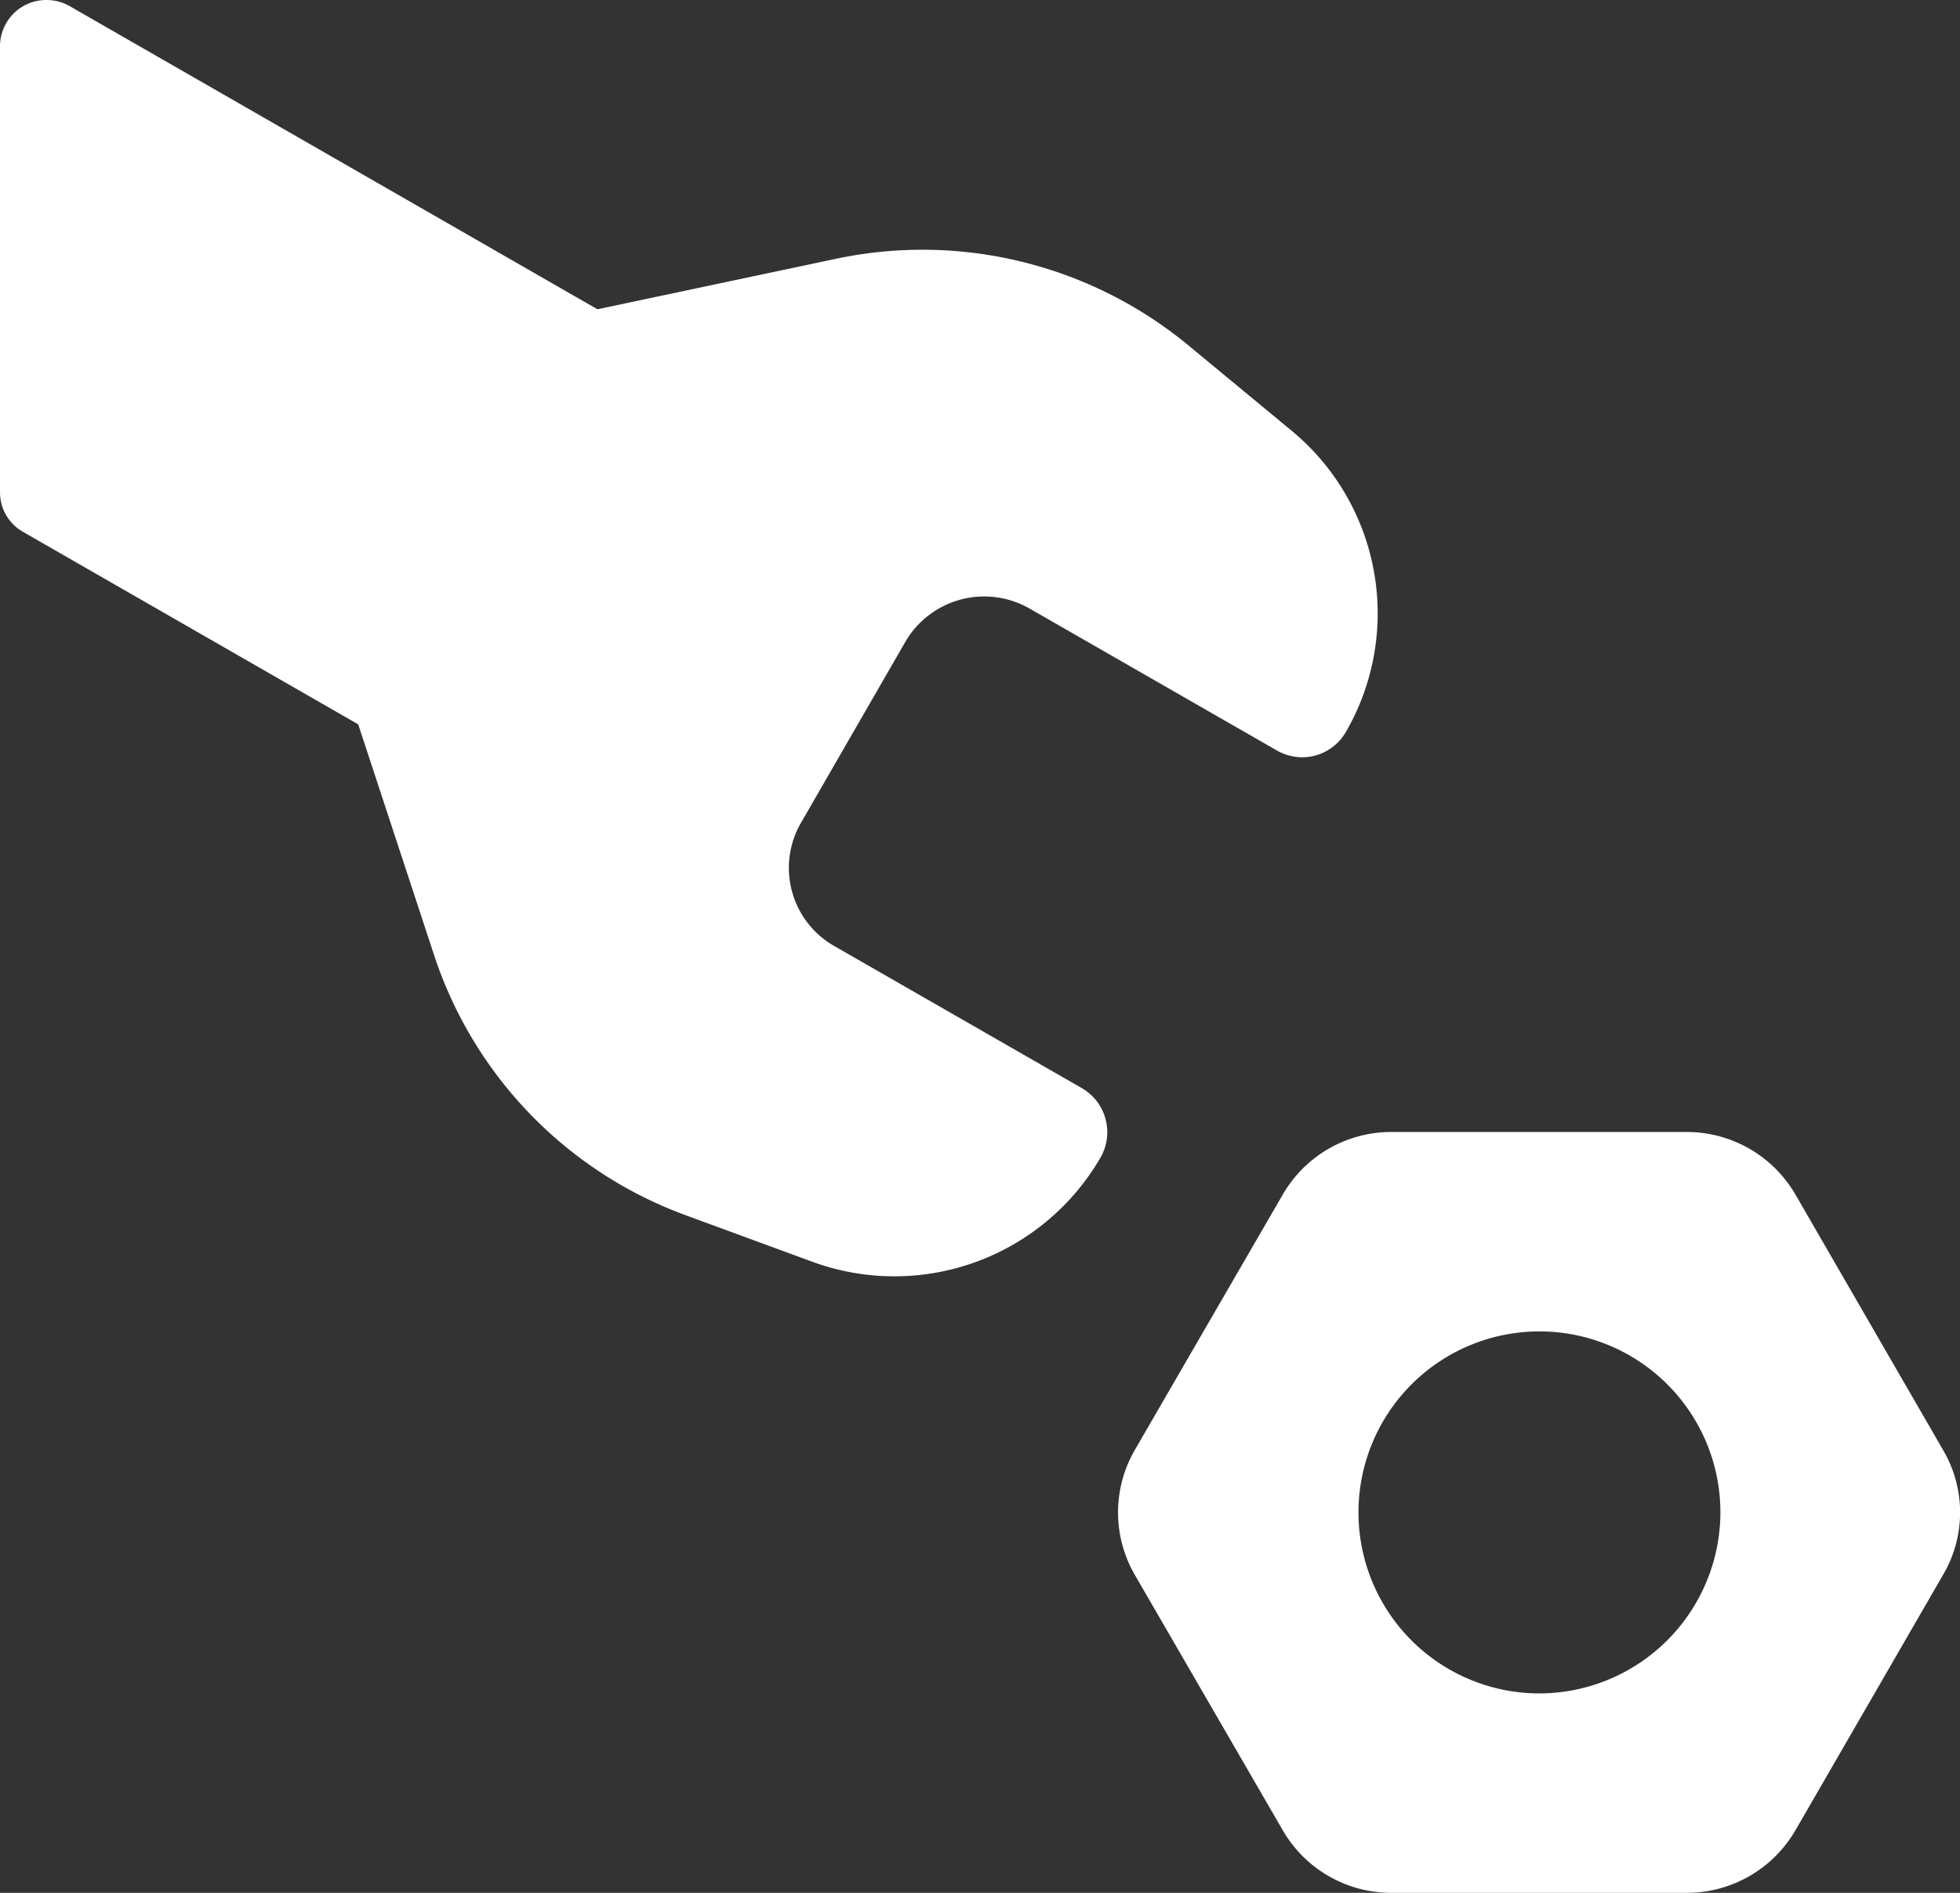
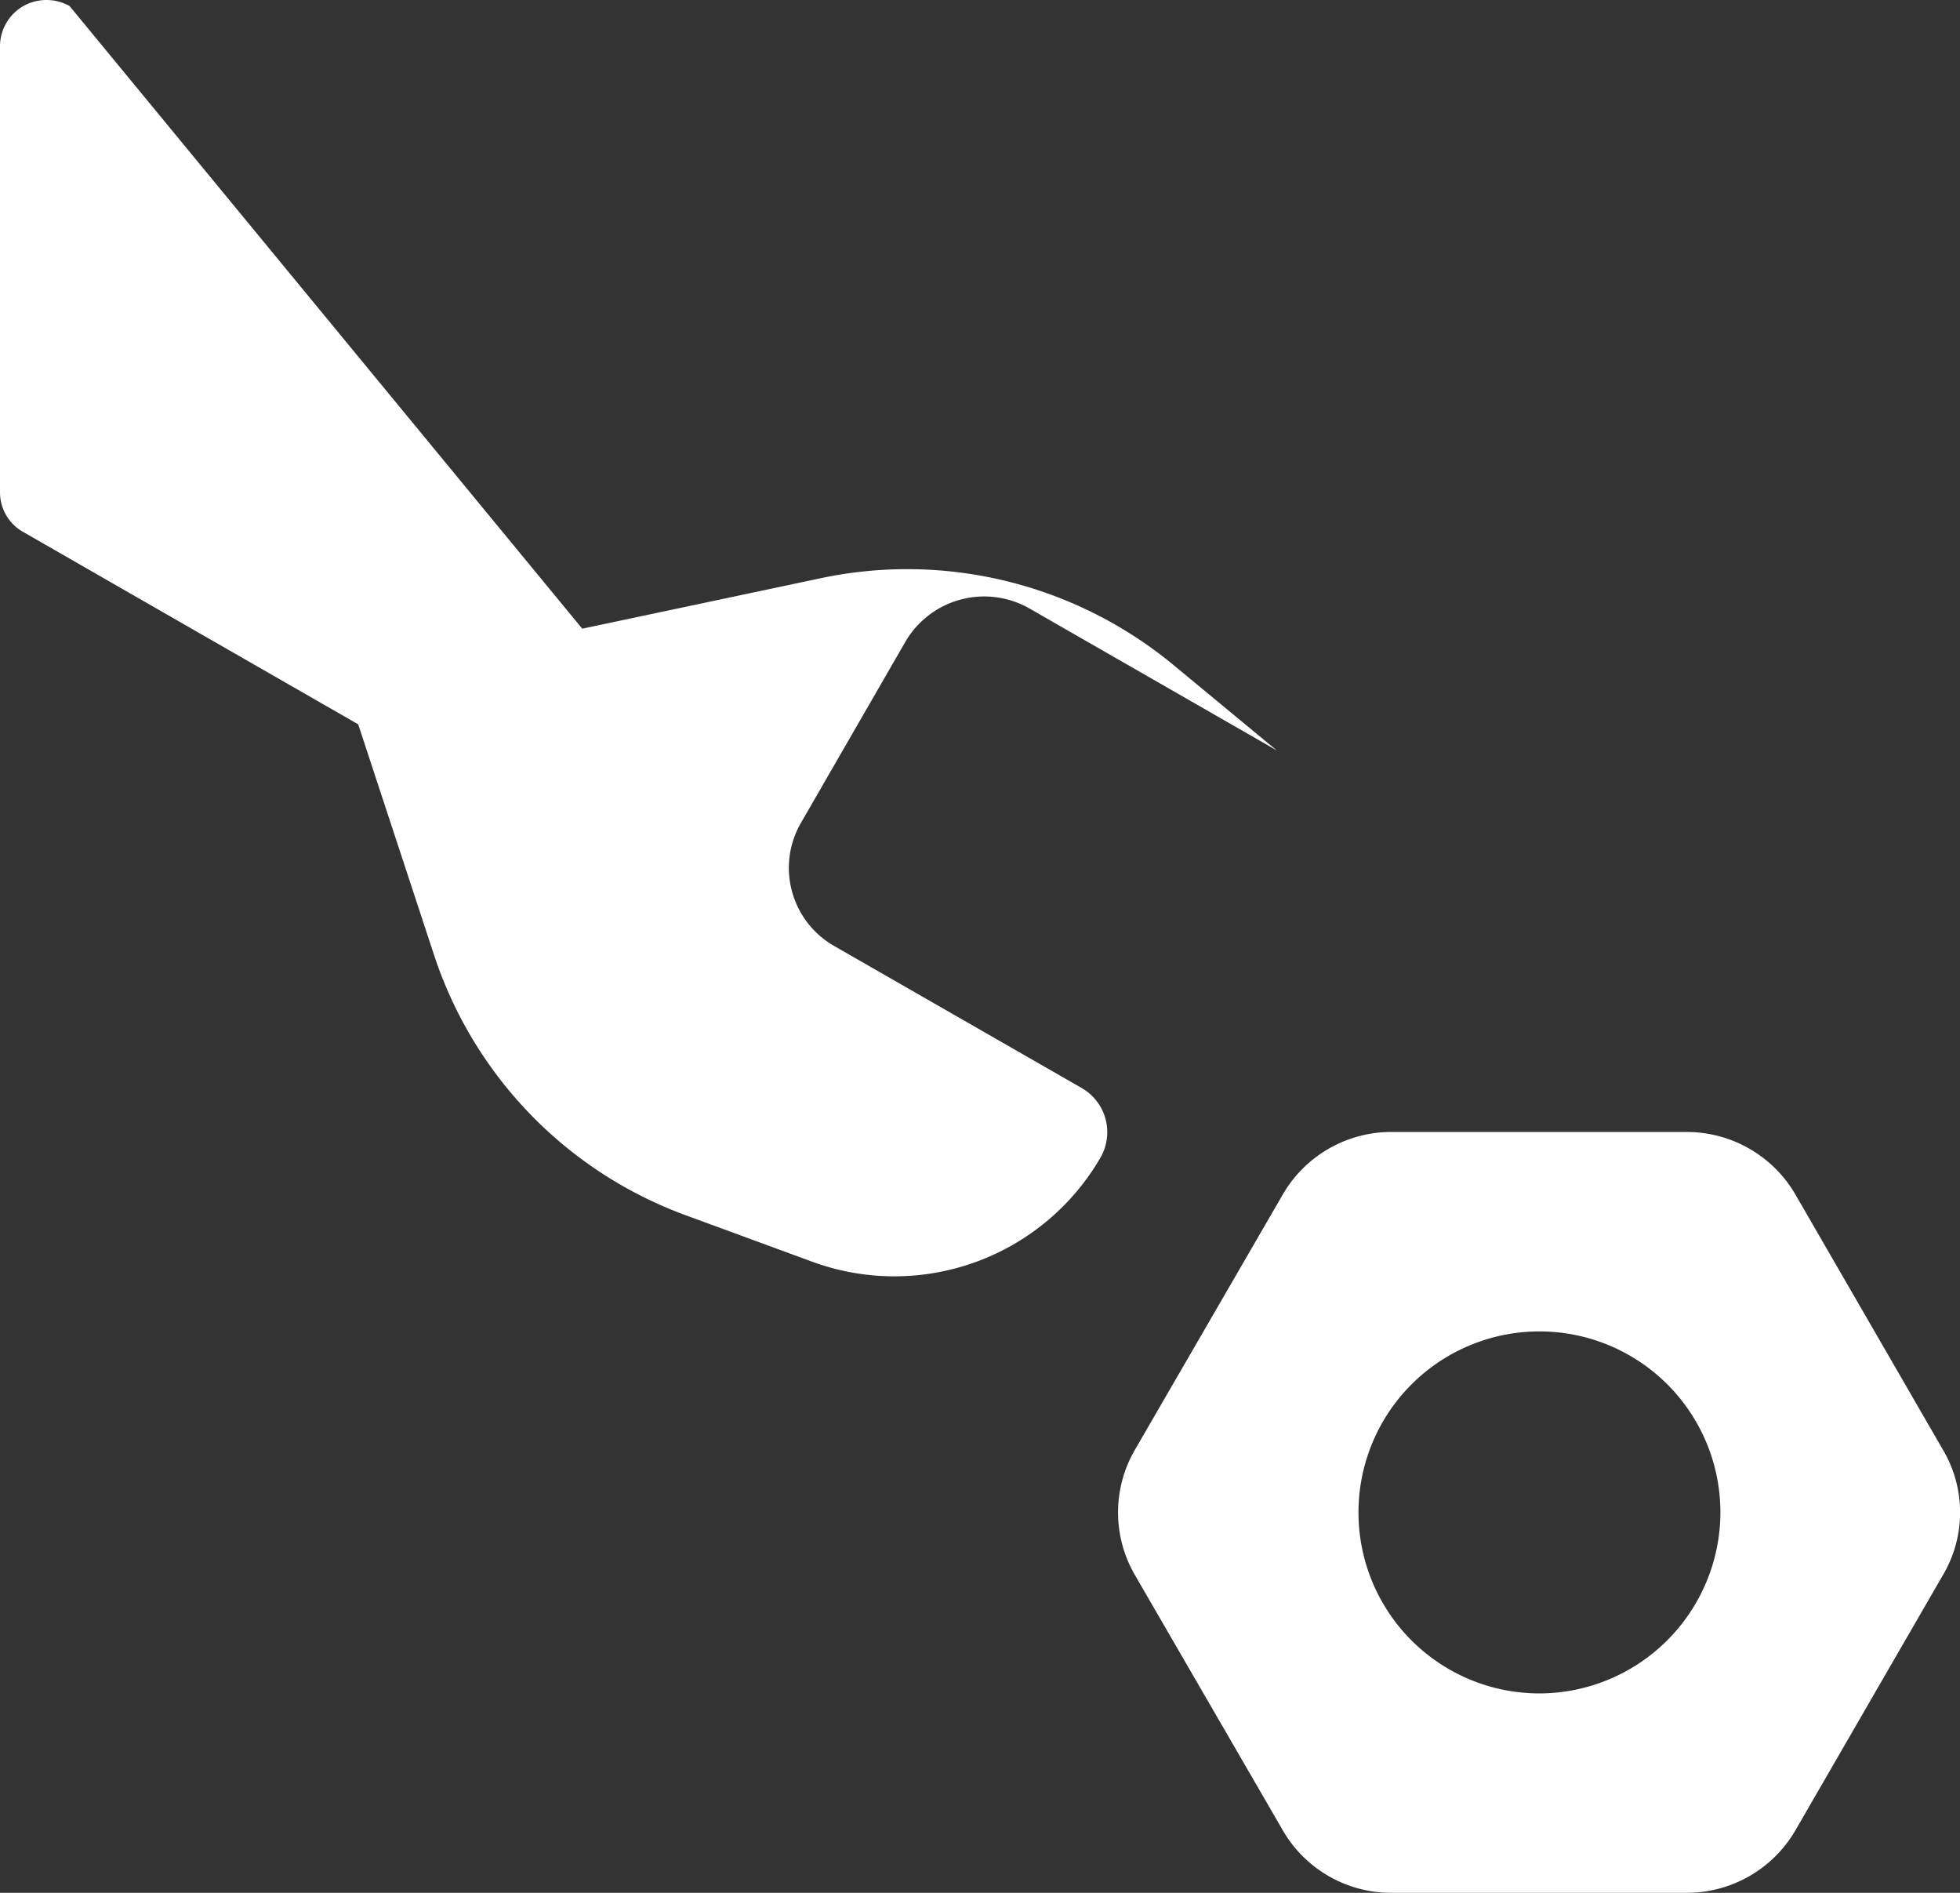
<svg xmlns="http://www.w3.org/2000/svg" width="58" height="56">
  <rect width="100%" height="100%" fill="#333333" stroke="none" />
-   <path d="M57.5 42.9l-4.37-7.56a3.72 3.72 0 0 0-3.21-1.85h-8.75a3.708 3.708 0 0 0-3.21 1.85l-4.38 7.56a3.686 3.686 0 0 0 0 3.69l4.38 7.56A3.708 3.708 0 0 0 41.17 56h8.75a3.72 3.72 0 0 0 3.21-1.85l4.37-7.56a3.638 3.638 0 0 0 0-3.69zm-11.96 7.2a5.355 5.355 0 1 1 5.37-5.35 5.367 5.367 0 0 1-5.37 5.35zM32.01 32.19l-7.32-4.2a2.661 2.661 0 0 1-.98-3.66l3.08-5.34a2.7 2.7 0 0 1 3.67-.99l7.32 4.2a1.493 1.493 0 0 0 2.05-.55 7.008 7.008 0 0 0-1.6-8.9l-3.06-2.53a12.365 12.365 0 0 0-10.45-2.56l-7.04 1.49L2.06.18a1.393 1.393 0 0 0-1.37 0A1.373 1.373 0 0 0 0 1.37v13.19a1.345 1.345 0 0 0 .69 1.18l9.91 5.69 2.24 6.81a12.289 12.289 0 0 0 7.47 7.72l3.73 1.37a7.052 7.052 0 0 0 8.53-3.09 1.507 1.507 0 0 0-.56-2.05z" fill="#fff" fill-rule="evenodd" />
+   <path d="M57.5 42.9l-4.37-7.56a3.72 3.72 0 0 0-3.21-1.85h-8.75a3.708 3.708 0 0 0-3.21 1.85l-4.38 7.56a3.686 3.686 0 0 0 0 3.69l4.38 7.56A3.708 3.708 0 0 0 41.17 56h8.75a3.72 3.72 0 0 0 3.21-1.85l4.37-7.56a3.638 3.638 0 0 0 0-3.69zm-11.96 7.2a5.355 5.355 0 1 1 5.37-5.35 5.367 5.367 0 0 1-5.37 5.35zM32.01 32.19l-7.32-4.2a2.661 2.661 0 0 1-.98-3.66l3.08-5.34a2.7 2.7 0 0 1 3.67-.99l7.32 4.2l-3.06-2.53a12.365 12.365 0 0 0-10.45-2.56l-7.04 1.49L2.06.18a1.393 1.393 0 0 0-1.37 0A1.373 1.373 0 0 0 0 1.37v13.19a1.345 1.345 0 0 0 .69 1.18l9.91 5.69 2.24 6.81a12.289 12.289 0 0 0 7.47 7.72l3.73 1.37a7.052 7.052 0 0 0 8.53-3.09 1.507 1.507 0 0 0-.56-2.05z" fill="#fff" fill-rule="evenodd" />
</svg>